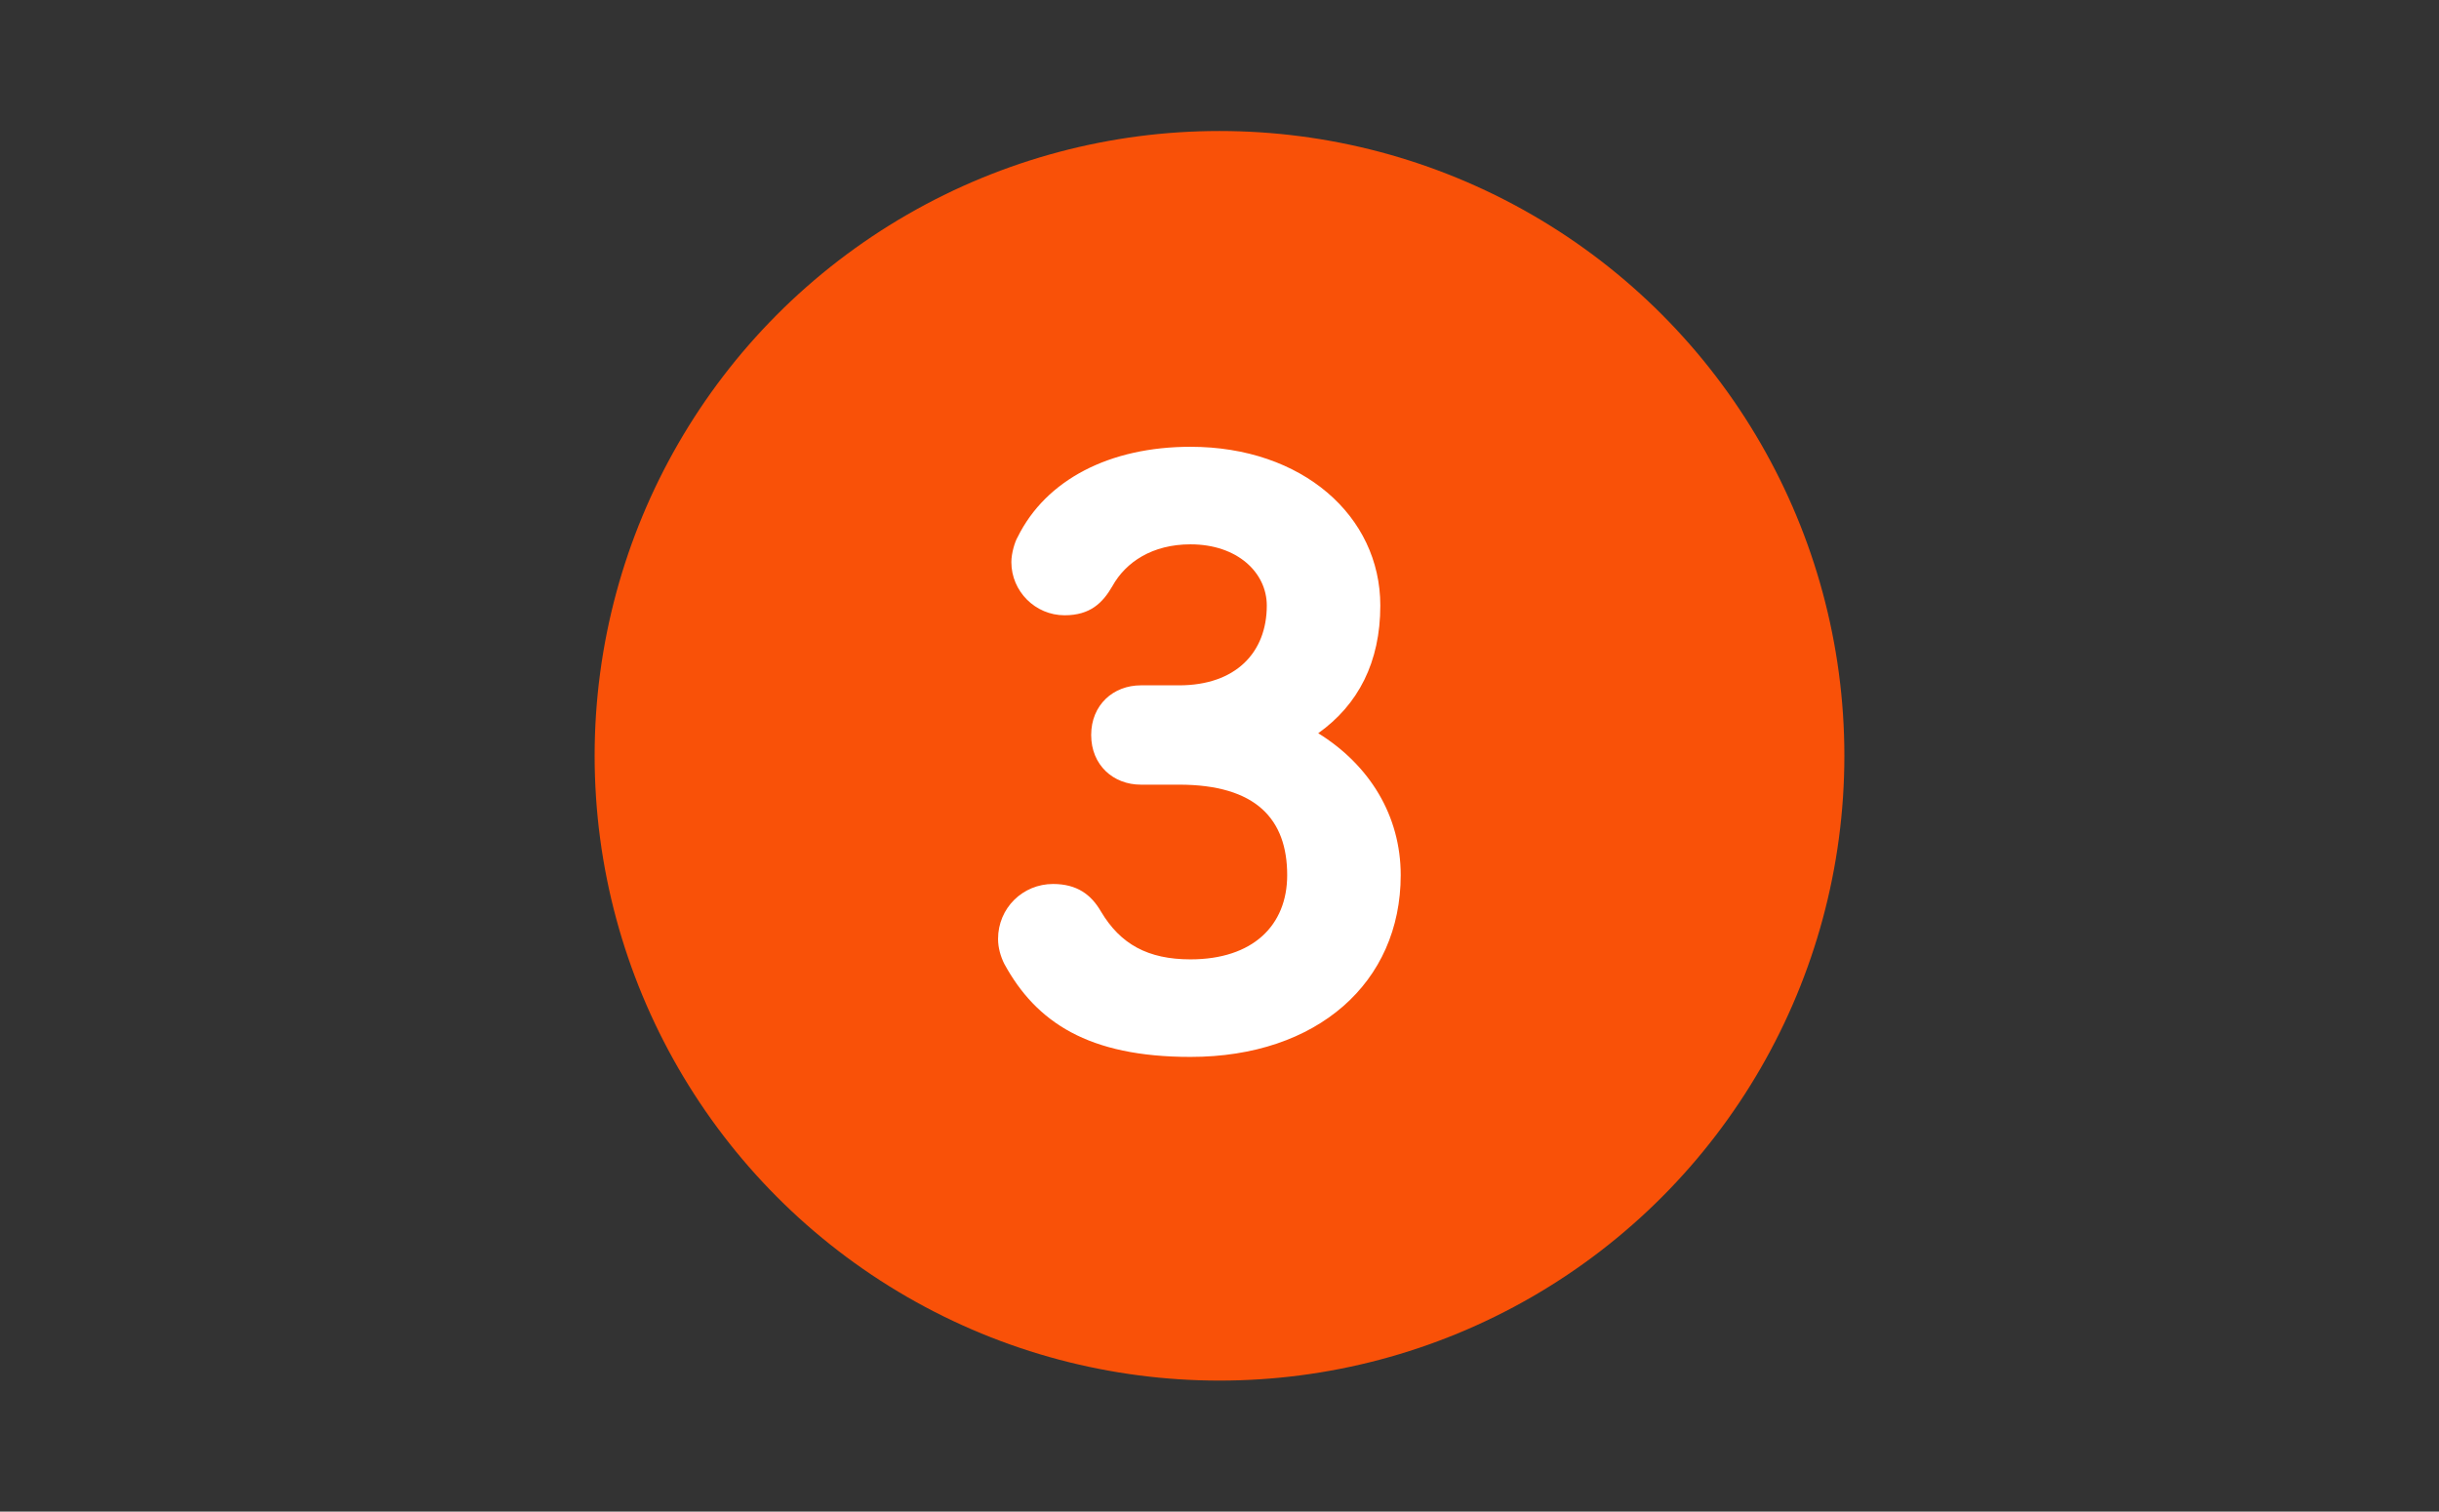
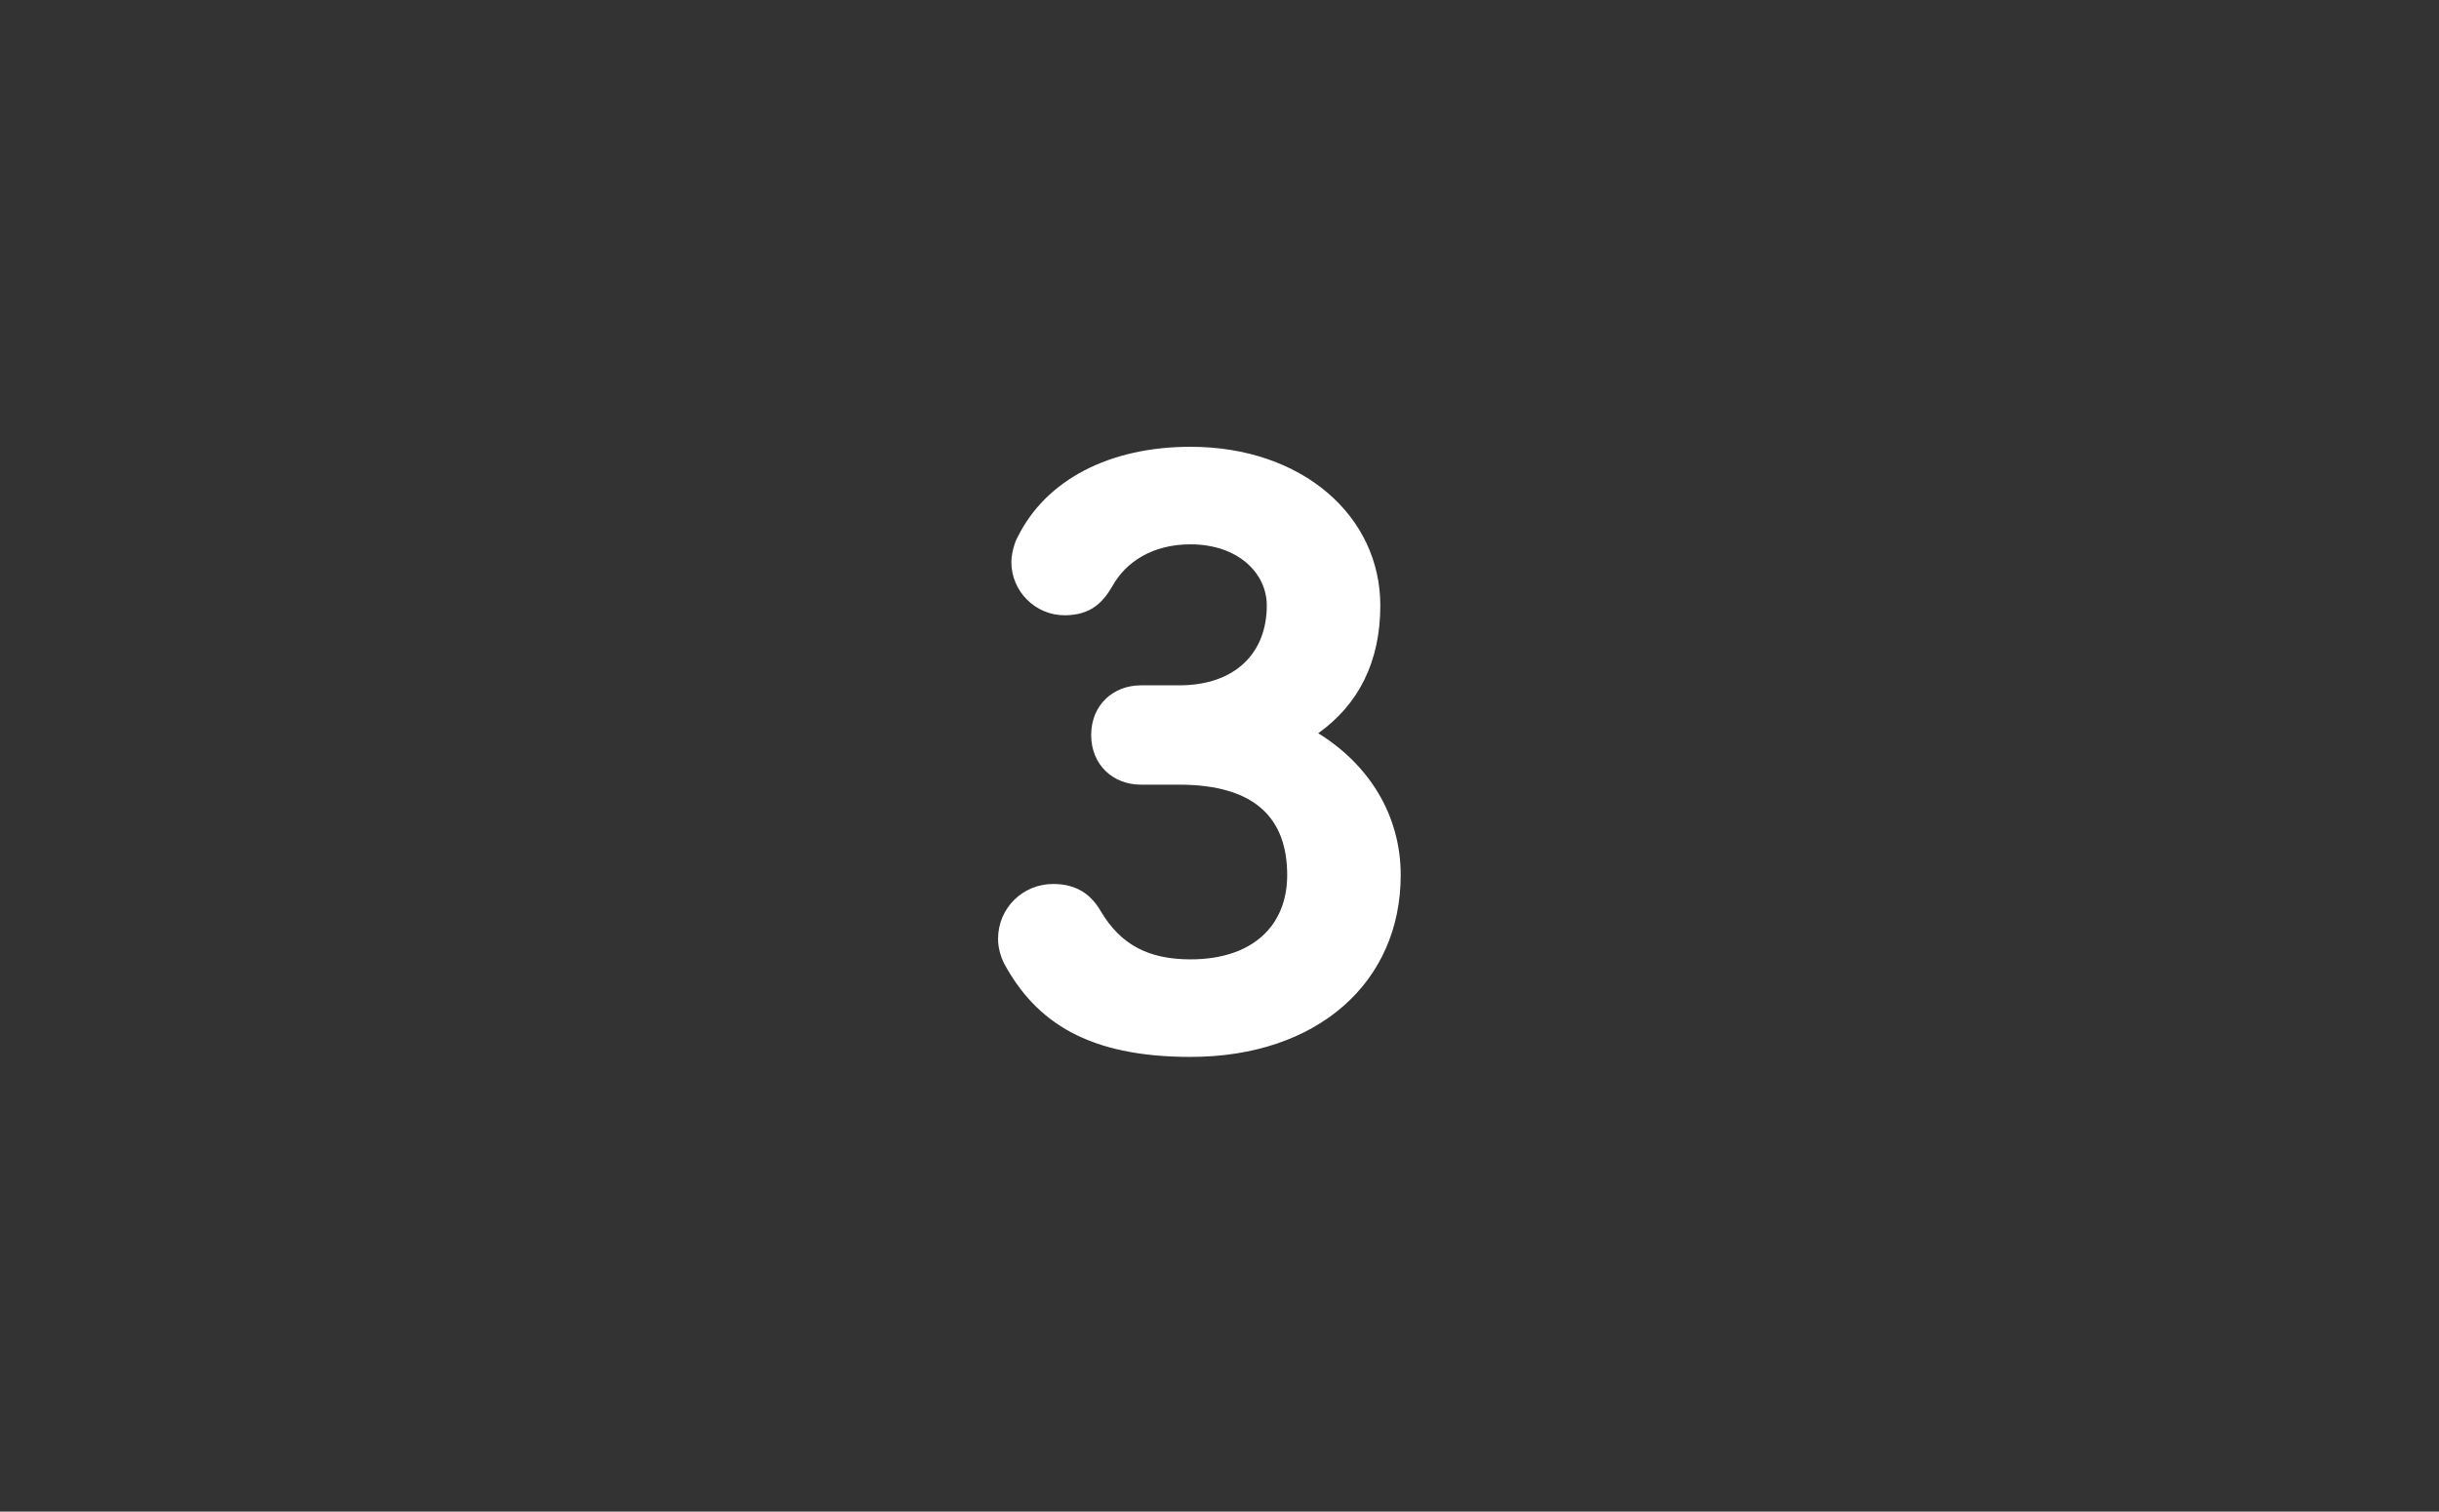
<svg xmlns="http://www.w3.org/2000/svg" width="121" height="75" viewBox="0 0 121 75" fill="none">
  <rect x="0" y="0" width="121" height="75" fill="#333333" stroke="none" />
-   <circle cx="60.5" cy="37.5" r="31" fill="#F95108" />
  <path d="M65.398 36.38C67.95 37.964 69.49 40.472 69.49 43.42C69.49 48.744 65.354 52.44 59.062 52.44C54.002 52.44 51.406 50.724 49.822 47.82C49.646 47.468 49.514 47.028 49.514 46.588C49.514 45.048 50.746 43.86 52.242 43.86C53.43 43.86 54.134 44.388 54.618 45.224C55.586 46.852 56.95 47.6 59.062 47.6C62.142 47.6 63.858 45.928 63.858 43.42C63.858 40.648 62.318 38.932 58.49 38.932H56.598C55.234 38.932 54.134 37.964 54.134 36.468C54.134 34.972 55.234 34.004 56.598 34.004H58.49C61.306 34.004 62.846 32.376 62.846 30.044C62.846 28.416 61.394 27.008 59.062 27.008C57.17 27.008 55.85 27.888 55.19 29.076C54.706 29.912 54.09 30.528 52.814 30.528C51.362 30.528 50.174 29.34 50.174 27.888C50.174 27.448 50.35 26.876 50.482 26.656C51.89 23.796 55.058 22.168 59.062 22.168C64.606 22.168 68.478 25.6 68.478 30.044C68.478 32.86 67.378 34.972 65.398 36.38Z" fill="white" />
</svg>